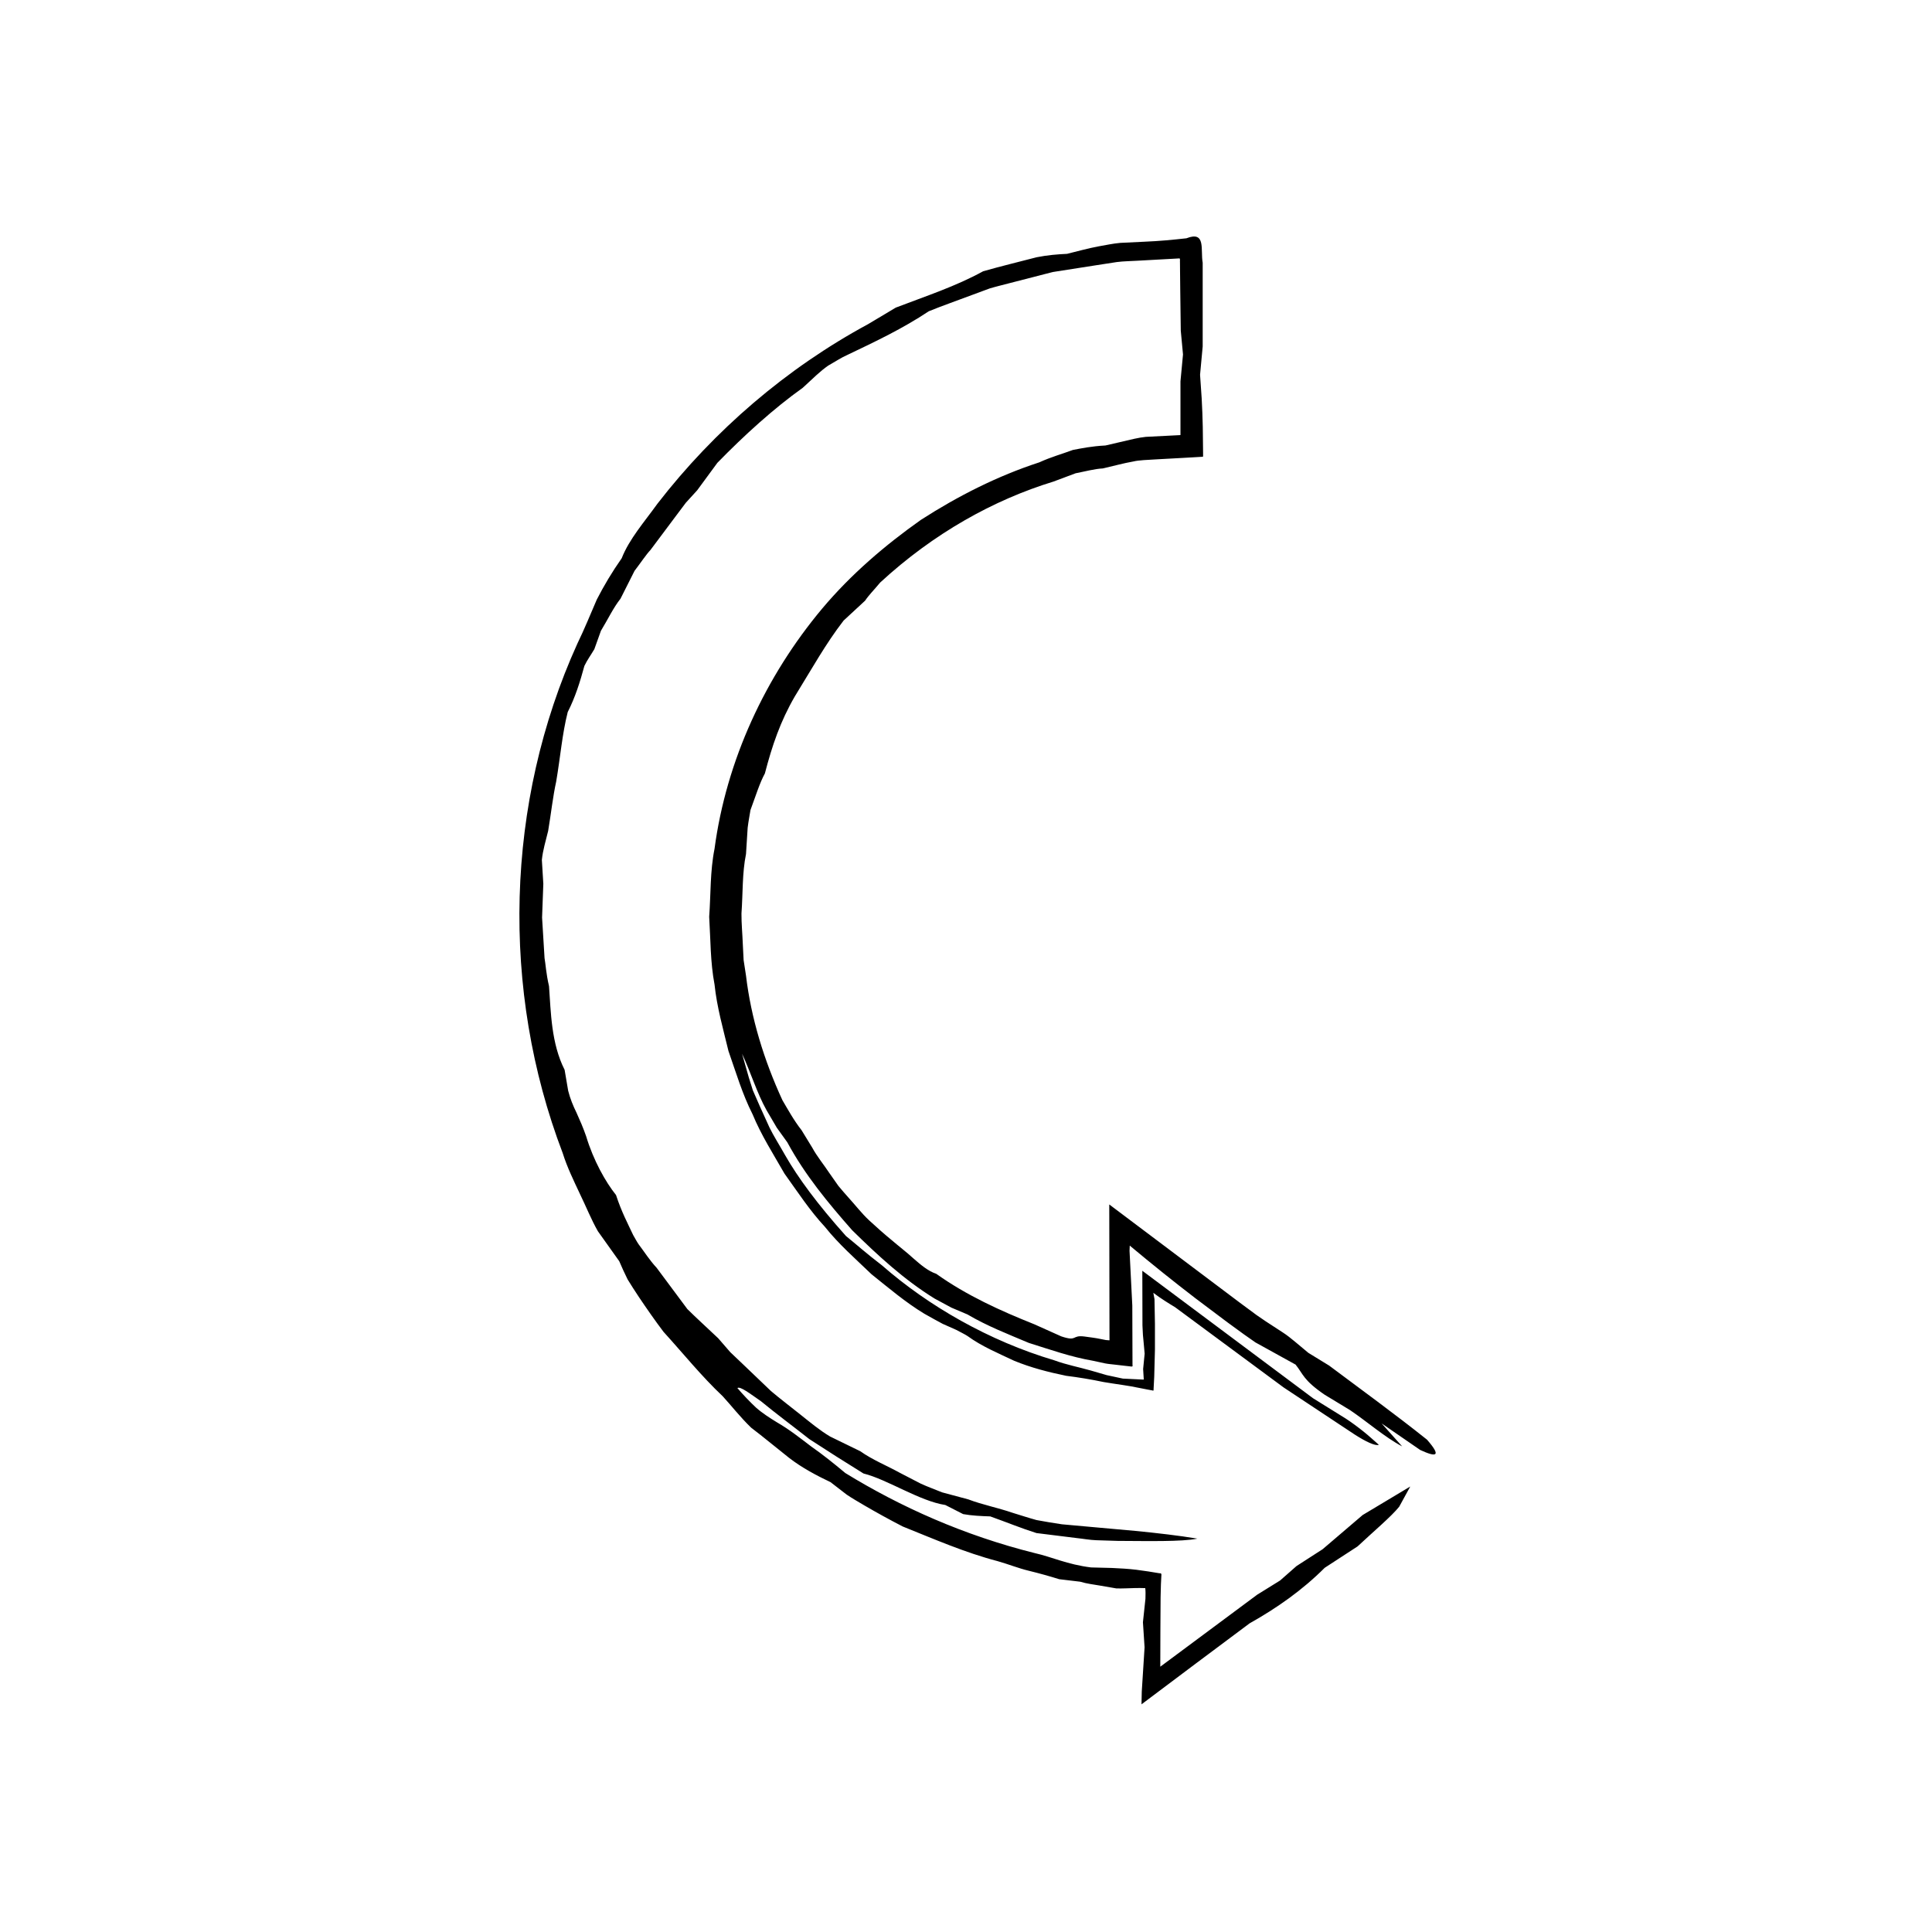
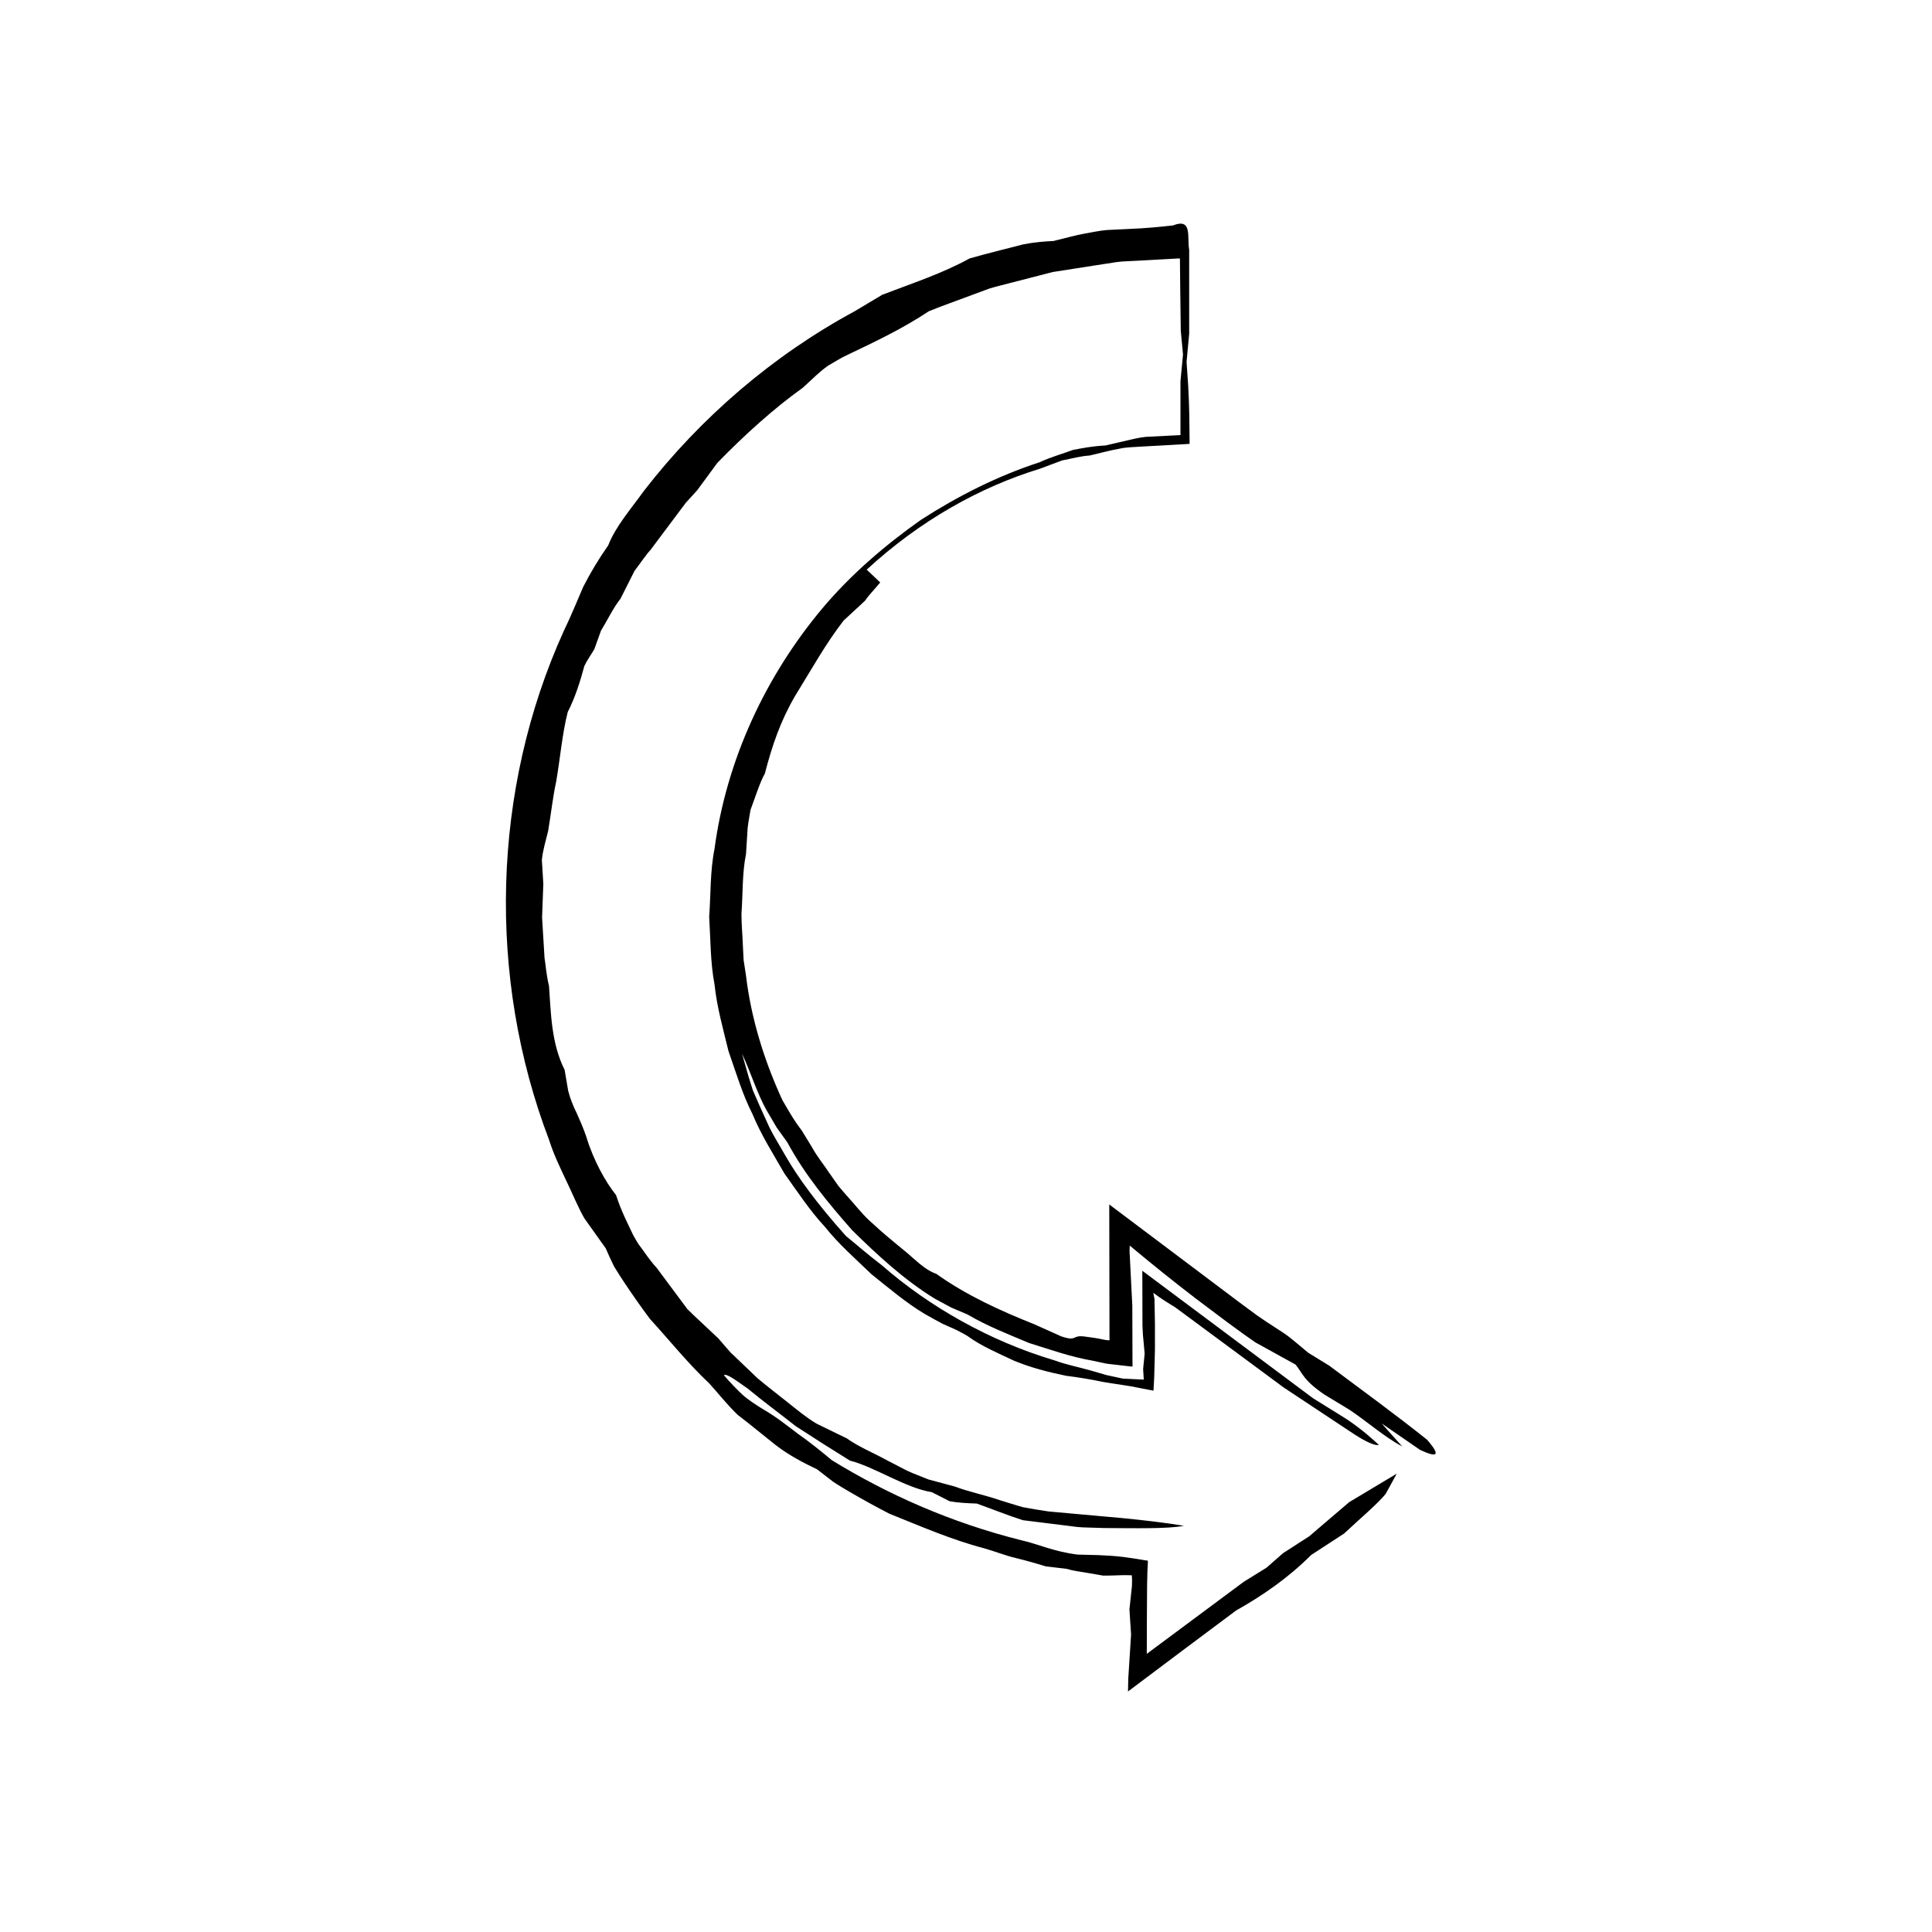
<svg xmlns="http://www.w3.org/2000/svg" fill="#000000" width="800px" height="800px" version="1.1" viewBox="144 144 512 512">
-   <path d="m377.27 298.36c-1.789 2.156-2.973 3.273-4.016 4.828-1.75 1.617-3.586 3.32-5.688 5.266-4.731 6.109-8.438 12.816-12.898 20.047-3.875 6.656-6.051 13.113-7.965 20.461-1.395 2.57-2.348 5.727-3.82 9.703-0.207 1.352-0.52 2.832-0.746 4.707-0.117 1.879-0.262 4.125-0.438 6.941-1.027 5.059-0.816 10.387-1.203 15.785-0.016 2.699 0.258 5.43 0.359 8.188l0.211 4.152 0.637 4.144c1.324 11.156 4.75 22.363 9.648 32.988 1.438 2.434 3.012 5.332 5.074 7.949l2.82 4.609c1.301 2.402 3.074 4.508 4.574 6.785l2.352 3.352c0.852 1.059 1.773 2.062 2.66 3.082 1.82 1.984 3.508 4.211 5.5 6.062 1.996 1.84 3.977 3.606 5.859 5.144 1.918 1.656 4.027 3.25 5.914 4.977 1.93 1.688 3.828 3.305 6.016 4.047 8.047 5.742 17.074 9.82 25.98 13.371 2.481 1.113 4.672 2.098 7.144 3.203 4.359 1.465 2.66-0.402 6.117 0.035 1.246 0.188 2.91 0.352 4.551 0.711 1.387 0.316 1.133 0.207 1.613 0.266l0.48 0.039c0.066-0.09 0.012-0.312 0.02-0.465l-0.059-35.543 34.555 25.996c1.535 1.137 3.031 2.238 4.504 3.332 0.805 0.551 1.598 1.098 2.387 1.633 1.551 1.012 3.078 2.004 4.644 3.027 1.93 1.246 4.219 3.344 6.664 5.332 1.125 0.684 2.644 1.621 5.523 3.387 8.035 6.016 17.441 12.848 25.941 19.637 3.953 4.539 2.41 4.672-1.824 2.715-3.18-2.191-6.266-4.316-10.211-7.031 2.211 2.481 3.824 4.289 5.438 6.09-4.578-2.422-9.297-6.566-13.816-9.617-2.367-1.438-4.629-2.816-6.758-4.098-5.688-3.898-5.633-5.441-7.672-7.965-3.445-1.906-6.906-3.82-10.637-5.875l-3.066-2.152-4.289-3.125c-2.867-2.156-5.723-4.301-8.566-6.438-5.688-4.363-11.367-8.918-17.387-13.945-0.02 0.473-0.039 0.934-0.059 1.379 0.242 4.766 0.434 8.559 0.734 14.508 0.016 5.188 0.031 10.434 0.051 15.73 0.18 0.629-0.398 0.402-0.805 0.371l-1.27-0.141-2.559-0.297c-0.863-0.109-1.703-0.156-2.59-0.328l-3.266-0.707c-5.762-0.988-11.32-2.949-16.984-4.727-5.461-2.309-11.055-4.469-16.262-7.543-1.293-0.551-2.731-1.16-4.242-1.797-1.441-0.777-2.949-1.594-4.453-2.402-8.07-4.977-15.07-11.441-21.867-18.129-6.301-7.148-12.508-14.621-17.176-23.285-0.855-1.188-1.785-2.481-2.781-3.863-0.863-1.465-1.777-3.031-2.75-4.691-2.508-4.484-4.195-10.09-6.469-14.93 0.699 2.453 1.223 4.297 1.812 6.359 0.324 1.027 0.664 2.117 1.059 3.359 0.523 1.199 1.117 2.551 1.82 4.156 0.73 1.602 1.57 3.461 2.574 5.668 1.059 2.188 2.586 4.566 4.211 7.453 3.293 5.754 8.402 12.766 16.078 21.332 2.57 2.066 5.231 4.469 9.566 7.793 12.219 10.691 28.254 19.973 45.672 25.145 3.195 1.176 6.422 1.777 9.586 2.68 1.41 0.406 2.828 0.816 4.258 1.234 1.406 0.301 2.832 0.605 4.277 0.918 1.246 0.066 2.59 0.125 3.969 0.191l1.012 0.051 0.504 0.023c0.133-0.035 0.016-0.344 0.035-0.508l-0.141-2.301c0.137-1.395 0.277-2.781 0.402-4.07-0.105-1.18-0.215-2.348-0.312-3.438-0.055-0.523-0.102-1.031-0.145-1.516-0.047-0.898-0.09-1.75-0.125-2.535-0.016-4.832-0.035-9.668-0.035-14.473l45.238 33.781c2.562 1.594 5.535 3.441 8.637 5.367 1.492 0.957 3.195 2.227 4.684 3.414 1.457 1.152 2.75 2.367 4.125 3.562-0.945 0.363-3.477-0.84-6.469-2.766-5.352-3.547-10.867-7.199-18.781-12.445-7.844-5.793-18.254-13.492-28.719-21.23-1.863-1.137-3.723-2.266-5.801-3.84l0.312 1.676c0.039 2.16 0.082 4.336 0.117 6.535v6.856c-0.066 2.379-0.121 4.766-0.188 7.184l-0.18 3.441c0.121 0.438-0.465 0.086-0.699 0.109l-0.945-0.176-1.879-0.367c-3.258-0.707-6.492-1.055-9.734-1.617-3.184-0.672-6.688-1.258-9.898-1.648-4.769-0.977-9.438-2.191-13.785-3.984-4.258-2.019-8.566-3.797-12.352-6.551-0.699-0.465-1.707-0.938-3.023-1.648-1.031-0.465-2.176-0.969-3.566-1.586-1.359-0.691-2.91-1.605-4.887-2.695-4.969-3.008-9.402-6.793-13.969-10.445-4.203-4.051-8.66-7.926-12.34-12.551-4.027-4.328-7.266-9.305-10.73-14.125-2.941-5.148-6.172-10.184-8.453-15.719-2.711-5.336-4.402-11.105-6.387-16.758-1.406-5.824-3.066-11.613-3.691-17.609-1.133-5.93-1.047-11.977-1.422-17.98 0.441-6 0.223-12.07 1.414-18 3.133-23.453 13.48-45.711 28.574-63.723 7.594-9.02 16.566-16.703 26.113-23.453 9.84-6.332 20.305-11.637 31.367-15.242 3.293-1.496 5.934-2.176 8.922-3.293 2.242-0.422 4.906-0.992 8.621-1.18 1.387-0.316 2.973-0.691 4.781-1.113 1.797-0.414 3.996-0.988 5.926-1.176 1.688-0.09 3.438-0.176 5.238-0.266 0.906-0.047 1.824-0.098 2.762-0.141l0.707-0.035c0.211-0.031 0.57 0.07 0.469-0.262v-1.414-12.59c0.156-1.688 0.406-4.332 0.672-7.129-0.141-1.535-0.309-3.266-0.59-6.301-0.051-3.57-0.098-7.164-0.141-10.777l-0.051-4.863-0.02-2.422c-0.055-0.348 0.105-0.934-0.121-1.094l-1.223 0.07c-3.246 0.176-6.492 0.359-9.766 0.539-1.785 0.125-3.773 0.117-5.633 0.363l-5.652 0.871-11.332 1.773-11.141 2.871c-1.848 0.5-3.723 0.922-5.562 1.477l-5.394 1.996c-3.586 1.359-7.215 2.609-10.75 4.055-6.957 4.625-14.027 7.965-21.719 11.637-1.305 0.555-3.231 1.797-4.938 2.766-2.082 1.445-3.949 3.305-6.758 5.894-7.586 5.394-15.438 12.508-22.605 19.863-1.684 2.293-3.223 4.383-5.352 7.285-0.953 1.047-1.953 2.141-2.992 3.281-0.926 1.234-1.895 2.519-2.898 3.859-2 2.68-4.168 5.566-6.5 8.688-1.094 1.137-2.519 3.305-4.207 5.508-1.082 2.152-2.258 4.484-3.723 7.387-1.883 2.363-3.359 5.508-5.184 8.496l-1.75 4.883c-0.867 1.473-1.895 2.875-2.637 4.43-1.133 4.188-2.414 8.293-4.418 12.234-1.477 5.84-1.941 11.879-3.055 18.418-0.855 3.84-1.371 8.559-2.125 13.059-0.645 2.664-1.426 5.168-1.672 7.715 0.105 1.715 0.207 3.402 0.387 6.328-0.102 2.672-0.211 5.648-0.332 8.926 0.203 3.281 0.418 6.863 0.656 10.758 0.277 1.48 0.398 4.062 1.184 7.438 0.5 6.934 0.578 15.145 4.133 22.168 0.312 1.809 0.605 3.547 0.945 5.543 0.523 2.09 1.301 3.969 2.231 5.875 0.871 1.918 1.742 3.91 2.539 6.211 1.883 6.297 5.152 12.133 7.91 15.551 1.484 4.539 3.109 7.531 4.543 10.605 0.5 0.848 0.984 1.797 1.445 2.449 1.57 2.062 2.863 4.168 4.777 6.231 2.602 3.492 5.371 7.227 8.137 10.934 2.422 2.398 4.941 4.672 8.176 7.738 1.055 1.211 2.117 2.434 3.184 3.672l3.578 3.406c2.394 2.289 4.805 4.602 7.227 6.914 2.551 2.16 5.223 4.168 7.805 6.242 2.594 2.055 5.106 4.176 7.871 5.812 3.148 1.535 5.344 2.606 7.992 3.894 3.176 2.262 6.938 3.769 10.5 5.727 1.809 0.938 3.633 1.879 5.461 2.828 1.859 0.871 3.82 1.551 5.727 2.344 2.328 0.625 4.637 1.246 6.941 1.863 3.738 1.422 7.793 2.195 11.824 3.582 2.035 0.621 4.102 1.305 6.242 1.891 2.188 0.406 4.422 0.789 6.731 1.125 2.117 0.191 5.379 0.488 8.691 0.785 3.598 0.324 7.25 0.656 10.871 0.977 5.672 0.559 11.309 1.203 16.344 2.039-4.07 0.855-13.336 0.629-21.141 0.598l-5.656-0.176c-1.75-0.059-3.461-0.395-5.203-0.574-3.5-0.438-7.039-0.875-10.652-1.324-3.914-1.23-7.996-2.906-12.238-4.414-2.508-0.086-4.891-0.195-7.18-0.609l-4.734-2.414c-6.848-1.047-15.34-6.777-21.688-8.352-4.875-3.012-9.68-6.07-14.344-9.113-4.375-3.445-8.762-6.691-12.816-10.031-2.891-2-5.551-4.07-6.246-3.488 1.547 1.805 3.219 3.559 4.922 5.164 1.758 1.547 3.703 2.769 5.5 3.875 3.387 1.953 6.211 4.219 9.133 6.434 3.008 2.098 5.914 4.43 9.047 7.043 14.547 8.934 31.383 16.52 50.309 21.242 4.309 0.957 8.504 2.996 14.816 3.773 1.809 0.047 3.68 0.102 5.516 0.141 2.18 0.098 4.398 0.223 6.449 0.473 2.156 0.262 4.18 0.598 6.191 0.938 0.742-0.137 0.406 0.711 0.438 1.223l-0.086 1.707c-0.023 1.129-0.055 2.273-0.086 3.457-0.039 6.144-0.082 12.293-0.082 18.367l25.684-19.086c1.402-0.867 3.672-2.273 6.066-3.758 1.211-1.062 2.59-2.273 4.348-3.824 1.895-1.223 4.137-2.672 6.934-4.473 3.008-2.562 6.484-5.535 10.605-9.059 3.941-2.359 8.309-4.977 12.609-7.551-1.023 1.863-1.891 3.445-2.941 5.367-2.172 2.672-6.672 6.434-11.02 10.504-2.551 1.656-5.582 3.637-8.707 5.668-5.949 5.945-12.672 10.66-19.914 14.727-9.527 7.113-19.055 14.227-28.641 21.457l0.07-3.394c0.262-4.125 0.504-7.93 0.742-11.703-0.145-2.266-0.297-4.519-0.434-6.656 0.246-2.289 0.484-4.523 0.664-6.207 0.035-1.082 0.051-2.047-0.047-2.832-0.918-0.039-1.785-0.039-2.625-0.023-1.688 0.039-3.25 0.137-5.019 0.102-1.289-0.223-2.731-0.473-4.242-0.734-1.738-0.309-3.578-0.5-5.356-1.047-1.848-0.223-3.691-0.441-5.566-0.664-2.559-0.801-5.246-1.547-8.016-2.227-2.777-0.66-5.512-1.777-8.344-2.57-8.645-2.262-16.812-5.844-25.09-9.164-3.535-1.82-6.914-3.684-10.148-5.57-1.602-0.957-3.215-1.859-4.719-2.883-1.438-1.113-2.863-2.211-4.281-3.305-3.684-1.75-7.559-3.789-10.992-6.445-3.422-2.695-6.758-5.5-10.047-7.992-2.949-2.856-5.164-5.742-7.531-8.328-5.594-5.262-10.52-11.395-15.695-17.078-2.312-3.062-4.484-6.191-6.551-9.266-1.027-1.543-2.016-3.078-2.953-4.609-0.801-1.621-1.547-3.246-2.231-4.848-2.012-2.832-3.57-5.019-5.652-7.93-1.75-3.055-3.125-6.531-4.797-9.965-1.621-3.465-3.359-6.996-4.535-10.762-16.473-43.156-15.227-92.863 3.894-135 1.891-3.898 3.465-7.789 5.141-11.664 1.91-3.738 4.09-7.371 6.609-10.965 1.996-5.09 6.027-9.652 9.461-14.438 15.098-19.512 34.273-35.941 55.797-47.574 2.602-1.551 4.938-2.949 7.371-4.402 8.035-3.078 15.875-5.629 23.16-9.633 4.785-1.371 9.645-2.523 14.176-3.715 2.918-0.586 5.621-0.785 8.047-0.902 2.891-0.699 5.453-1.438 8.262-1.965 1.914-0.328 3.871-0.766 5.856-0.941 2.152-0.105 4.301-0.207 6.434-0.312 3.894-0.16 7.41-0.492 11.098-0.906 5.254-2.062 3.68 3.113 4.301 6.481v22.188c-0.281 3.055-0.523 5.668-0.695 7.5 0.152 2.238 0.297 4.301 0.43 6.281 0.133 2.523 0.242 5.019 0.289 7.551l0.082 6.898 0.004 0.867c-0.031 0.258-0.488 0.102-0.711 0.168l-1.664 0.098-3.336 0.188-6.691 0.367c-2.195 0.137-4.684 0.211-6.047 0.555-2.664 0.465-5.188 1.18-8.113 1.848-2.172 0.105-4.68 0.797-7.231 1.289-1.586 0.594-3.168 1.184-5.84 2.188-15.871 4.859-31.789 13.711-45.934 26.754z" />
+   <path d="m377.27 298.36c-1.789 2.156-2.973 3.273-4.016 4.828-1.75 1.617-3.586 3.32-5.688 5.266-4.731 6.109-8.438 12.816-12.898 20.047-3.875 6.656-6.051 13.113-7.965 20.461-1.395 2.57-2.348 5.727-3.82 9.703-0.207 1.352-0.52 2.832-0.746 4.707-0.117 1.879-0.262 4.125-0.438 6.941-1.027 5.059-0.816 10.387-1.203 15.785-0.016 2.699 0.258 5.43 0.359 8.188l0.211 4.152 0.637 4.144c1.324 11.156 4.75 22.363 9.648 32.988 1.438 2.434 3.012 5.332 5.074 7.949l2.82 4.609c1.301 2.402 3.074 4.508 4.574 6.785l2.352 3.352c0.852 1.059 1.773 2.062 2.66 3.082 1.82 1.984 3.508 4.211 5.5 6.062 1.996 1.84 3.977 3.606 5.859 5.144 1.918 1.656 4.027 3.25 5.914 4.977 1.93 1.688 3.828 3.305 6.016 4.047 8.047 5.742 17.074 9.82 25.98 13.371 2.481 1.113 4.672 2.098 7.144 3.203 4.359 1.465 2.66-0.402 6.117 0.035 1.246 0.188 2.91 0.352 4.551 0.711 1.387 0.316 1.133 0.207 1.613 0.266l0.48 0.039c0.066-0.09 0.012-0.312 0.02-0.465l-0.059-35.543 34.555 25.996c1.535 1.137 3.031 2.238 4.504 3.332 0.805 0.551 1.598 1.098 2.387 1.633 1.551 1.012 3.078 2.004 4.644 3.027 1.93 1.246 4.219 3.344 6.664 5.332 1.125 0.684 2.644 1.621 5.523 3.387 8.035 6.016 17.441 12.848 25.941 19.637 3.953 4.539 2.41 4.672-1.824 2.715-3.18-2.191-6.266-4.316-10.211-7.031 2.211 2.481 3.824 4.289 5.438 6.09-4.578-2.422-9.297-6.566-13.816-9.617-2.367-1.438-4.629-2.816-6.758-4.098-5.688-3.898-5.633-5.441-7.672-7.965-3.445-1.906-6.906-3.82-10.637-5.875l-3.066-2.152-4.289-3.125c-2.867-2.156-5.723-4.301-8.566-6.438-5.688-4.363-11.367-8.918-17.387-13.945-0.02 0.473-0.039 0.934-0.059 1.379 0.242 4.766 0.434 8.559 0.734 14.508 0.016 5.188 0.031 10.434 0.051 15.73 0.18 0.629-0.398 0.402-0.805 0.371l-1.27-0.141-2.559-0.297c-0.863-0.109-1.703-0.156-2.59-0.328l-3.266-0.707c-5.762-0.988-11.32-2.949-16.984-4.727-5.461-2.309-11.055-4.469-16.262-7.543-1.293-0.551-2.731-1.16-4.242-1.797-1.441-0.777-2.949-1.594-4.453-2.402-8.07-4.977-15.07-11.441-21.867-18.129-6.301-7.148-12.508-14.621-17.176-23.285-0.855-1.188-1.785-2.481-2.781-3.863-0.863-1.465-1.777-3.031-2.75-4.691-2.508-4.484-4.195-10.09-6.469-14.93 0.699 2.453 1.223 4.297 1.812 6.359 0.324 1.027 0.664 2.117 1.059 3.359 0.523 1.199 1.117 2.551 1.82 4.156 0.73 1.602 1.57 3.461 2.574 5.668 1.059 2.188 2.586 4.566 4.211 7.453 3.293 5.754 8.402 12.766 16.078 21.332 2.57 2.066 5.231 4.469 9.566 7.793 12.219 10.691 28.254 19.973 45.672 25.145 3.195 1.176 6.422 1.777 9.586 2.68 1.41 0.406 2.828 0.816 4.258 1.234 1.406 0.301 2.832 0.605 4.277 0.918 1.246 0.066 2.59 0.125 3.969 0.191l1.012 0.051 0.504 0.023c0.133-0.035 0.016-0.344 0.035-0.508l-0.141-2.301c0.137-1.395 0.277-2.781 0.402-4.07-0.105-1.18-0.215-2.348-0.312-3.438-0.055-0.523-0.102-1.031-0.145-1.516-0.047-0.898-0.09-1.75-0.125-2.535-0.016-4.832-0.035-9.668-0.035-14.473l45.238 33.781c2.562 1.594 5.535 3.441 8.637 5.367 1.492 0.957 3.195 2.227 4.684 3.414 1.457 1.152 2.75 2.367 4.125 3.562-0.945 0.363-3.477-0.84-6.469-2.766-5.352-3.547-10.867-7.199-18.781-12.445-7.844-5.793-18.254-13.492-28.719-21.23-1.863-1.137-3.723-2.266-5.801-3.84l0.312 1.676c0.039 2.16 0.082 4.336 0.117 6.535v6.856c-0.066 2.379-0.121 4.766-0.188 7.184l-0.18 3.441c0.121 0.438-0.465 0.086-0.699 0.109l-0.945-0.176-1.879-0.367c-3.258-0.707-6.492-1.055-9.734-1.617-3.184-0.672-6.688-1.258-9.898-1.648-4.769-0.977-9.438-2.191-13.785-3.984-4.258-2.019-8.566-3.797-12.352-6.551-0.699-0.465-1.707-0.938-3.023-1.648-1.031-0.465-2.176-0.969-3.566-1.586-1.359-0.691-2.91-1.605-4.887-2.695-4.969-3.008-9.402-6.793-13.969-10.445-4.203-4.051-8.66-7.926-12.34-12.551-4.027-4.328-7.266-9.305-10.73-14.125-2.941-5.148-6.172-10.184-8.453-15.719-2.711-5.336-4.402-11.105-6.387-16.758-1.406-5.824-3.066-11.613-3.691-17.609-1.133-5.93-1.047-11.977-1.422-17.98 0.441-6 0.223-12.07 1.414-18 3.133-23.453 13.48-45.711 28.574-63.723 7.594-9.02 16.566-16.703 26.113-23.453 9.84-6.332 20.305-11.637 31.367-15.242 3.293-1.496 5.934-2.176 8.922-3.293 2.242-0.422 4.906-0.992 8.621-1.18 1.387-0.316 2.973-0.691 4.781-1.113 1.797-0.414 3.996-0.988 5.926-1.176 1.688-0.09 3.438-0.176 5.238-0.266 0.906-0.047 1.824-0.098 2.762-0.141l0.707-0.035c0.211-0.031 0.57 0.07 0.469-0.262v-1.414-12.59c0.156-1.688 0.406-4.332 0.672-7.129-0.141-1.535-0.309-3.266-0.59-6.301-0.051-3.57-0.098-7.164-0.141-10.777l-0.051-4.863-0.02-2.422c-0.055-0.348 0.105-0.934-0.121-1.094l-1.223 0.07c-3.246 0.176-6.492 0.359-9.766 0.539-1.785 0.125-3.773 0.117-5.633 0.363l-5.652 0.871-11.332 1.773-11.141 2.871c-1.848 0.5-3.723 0.922-5.562 1.477l-5.394 1.996c-3.586 1.359-7.215 2.609-10.75 4.055-6.957 4.625-14.027 7.965-21.719 11.637-1.305 0.555-3.231 1.797-4.938 2.766-2.082 1.445-3.949 3.305-6.758 5.894-7.586 5.394-15.438 12.508-22.605 19.863-1.684 2.293-3.223 4.383-5.352 7.285-0.953 1.047-1.953 2.141-2.992 3.281-0.926 1.234-1.895 2.519-2.898 3.859-2 2.68-4.168 5.566-6.5 8.688-1.094 1.137-2.519 3.305-4.207 5.508-1.082 2.152-2.258 4.484-3.723 7.387-1.883 2.363-3.359 5.508-5.184 8.496l-1.75 4.883c-0.867 1.473-1.895 2.875-2.637 4.43-1.133 4.188-2.414 8.293-4.418 12.234-1.477 5.84-1.941 11.879-3.055 18.418-0.855 3.84-1.371 8.559-2.125 13.059-0.645 2.664-1.426 5.168-1.672 7.715 0.105 1.715 0.207 3.402 0.387 6.328-0.102 2.672-0.211 5.648-0.332 8.926 0.203 3.281 0.418 6.863 0.656 10.758 0.277 1.48 0.398 4.062 1.184 7.438 0.5 6.934 0.578 15.145 4.133 22.168 0.312 1.809 0.605 3.547 0.945 5.543 0.523 2.09 1.301 3.969 2.231 5.875 0.871 1.918 1.742 3.91 2.539 6.211 1.883 6.297 5.152 12.133 7.91 15.551 1.484 4.539 3.109 7.531 4.543 10.605 0.5 0.848 0.984 1.797 1.445 2.449 1.57 2.062 2.863 4.168 4.777 6.231 2.602 3.492 5.371 7.227 8.137 10.934 2.422 2.398 4.941 4.672 8.176 7.738 1.055 1.211 2.117 2.434 3.184 3.672c2.394 2.289 4.805 4.602 7.227 6.914 2.551 2.16 5.223 4.168 7.805 6.242 2.594 2.055 5.106 4.176 7.871 5.812 3.148 1.535 5.344 2.606 7.992 3.894 3.176 2.262 6.938 3.769 10.5 5.727 1.809 0.938 3.633 1.879 5.461 2.828 1.859 0.871 3.82 1.551 5.727 2.344 2.328 0.625 4.637 1.246 6.941 1.863 3.738 1.422 7.793 2.195 11.824 3.582 2.035 0.621 4.102 1.305 6.242 1.891 2.188 0.406 4.422 0.789 6.731 1.125 2.117 0.191 5.379 0.488 8.691 0.785 3.598 0.324 7.25 0.656 10.871 0.977 5.672 0.559 11.309 1.203 16.344 2.039-4.07 0.855-13.336 0.629-21.141 0.598l-5.656-0.176c-1.75-0.059-3.461-0.395-5.203-0.574-3.5-0.438-7.039-0.875-10.652-1.324-3.914-1.23-7.996-2.906-12.238-4.414-2.508-0.086-4.891-0.195-7.18-0.609l-4.734-2.414c-6.848-1.047-15.34-6.777-21.688-8.352-4.875-3.012-9.68-6.07-14.344-9.113-4.375-3.445-8.762-6.691-12.816-10.031-2.891-2-5.551-4.07-6.246-3.488 1.547 1.805 3.219 3.559 4.922 5.164 1.758 1.547 3.703 2.769 5.5 3.875 3.387 1.953 6.211 4.219 9.133 6.434 3.008 2.098 5.914 4.43 9.047 7.043 14.547 8.934 31.383 16.52 50.309 21.242 4.309 0.957 8.504 2.996 14.816 3.773 1.809 0.047 3.68 0.102 5.516 0.141 2.18 0.098 4.398 0.223 6.449 0.473 2.156 0.262 4.18 0.598 6.191 0.938 0.742-0.137 0.406 0.711 0.438 1.223l-0.086 1.707c-0.023 1.129-0.055 2.273-0.086 3.457-0.039 6.144-0.082 12.293-0.082 18.367l25.684-19.086c1.402-0.867 3.672-2.273 6.066-3.758 1.211-1.062 2.59-2.273 4.348-3.824 1.895-1.223 4.137-2.672 6.934-4.473 3.008-2.562 6.484-5.535 10.605-9.059 3.941-2.359 8.309-4.977 12.609-7.551-1.023 1.863-1.891 3.445-2.941 5.367-2.172 2.672-6.672 6.434-11.02 10.504-2.551 1.656-5.582 3.637-8.707 5.668-5.949 5.945-12.672 10.66-19.914 14.727-9.527 7.113-19.055 14.227-28.641 21.457l0.07-3.394c0.262-4.125 0.504-7.93 0.742-11.703-0.145-2.266-0.297-4.519-0.434-6.656 0.246-2.289 0.484-4.523 0.664-6.207 0.035-1.082 0.051-2.047-0.047-2.832-0.918-0.039-1.785-0.039-2.625-0.023-1.688 0.039-3.25 0.137-5.019 0.102-1.289-0.223-2.731-0.473-4.242-0.734-1.738-0.309-3.578-0.5-5.356-1.047-1.848-0.223-3.691-0.441-5.566-0.664-2.559-0.801-5.246-1.547-8.016-2.227-2.777-0.66-5.512-1.777-8.344-2.57-8.645-2.262-16.812-5.844-25.09-9.164-3.535-1.82-6.914-3.684-10.148-5.57-1.602-0.957-3.215-1.859-4.719-2.883-1.438-1.113-2.863-2.211-4.281-3.305-3.684-1.75-7.559-3.789-10.992-6.445-3.422-2.695-6.758-5.5-10.047-7.992-2.949-2.856-5.164-5.742-7.531-8.328-5.594-5.262-10.52-11.395-15.695-17.078-2.312-3.062-4.484-6.191-6.551-9.266-1.027-1.543-2.016-3.078-2.953-4.609-0.801-1.621-1.547-3.246-2.231-4.848-2.012-2.832-3.57-5.019-5.652-7.93-1.75-3.055-3.125-6.531-4.797-9.965-1.621-3.465-3.359-6.996-4.535-10.762-16.473-43.156-15.227-92.863 3.894-135 1.891-3.898 3.465-7.789 5.141-11.664 1.91-3.738 4.09-7.371 6.609-10.965 1.996-5.09 6.027-9.652 9.461-14.438 15.098-19.512 34.273-35.941 55.797-47.574 2.602-1.551 4.938-2.949 7.371-4.402 8.035-3.078 15.875-5.629 23.16-9.633 4.785-1.371 9.645-2.523 14.176-3.715 2.918-0.586 5.621-0.785 8.047-0.902 2.891-0.699 5.453-1.438 8.262-1.965 1.914-0.328 3.871-0.766 5.856-0.941 2.152-0.105 4.301-0.207 6.434-0.312 3.894-0.16 7.41-0.492 11.098-0.906 5.254-2.062 3.68 3.113 4.301 6.481v22.188c-0.281 3.055-0.523 5.668-0.695 7.5 0.152 2.238 0.297 4.301 0.43 6.281 0.133 2.523 0.242 5.019 0.289 7.551l0.082 6.898 0.004 0.867c-0.031 0.258-0.488 0.102-0.711 0.168l-1.664 0.098-3.336 0.188-6.691 0.367c-2.195 0.137-4.684 0.211-6.047 0.555-2.664 0.465-5.188 1.18-8.113 1.848-2.172 0.105-4.68 0.797-7.231 1.289-1.586 0.594-3.168 1.184-5.84 2.188-15.871 4.859-31.789 13.711-45.934 26.754z" />
</svg>